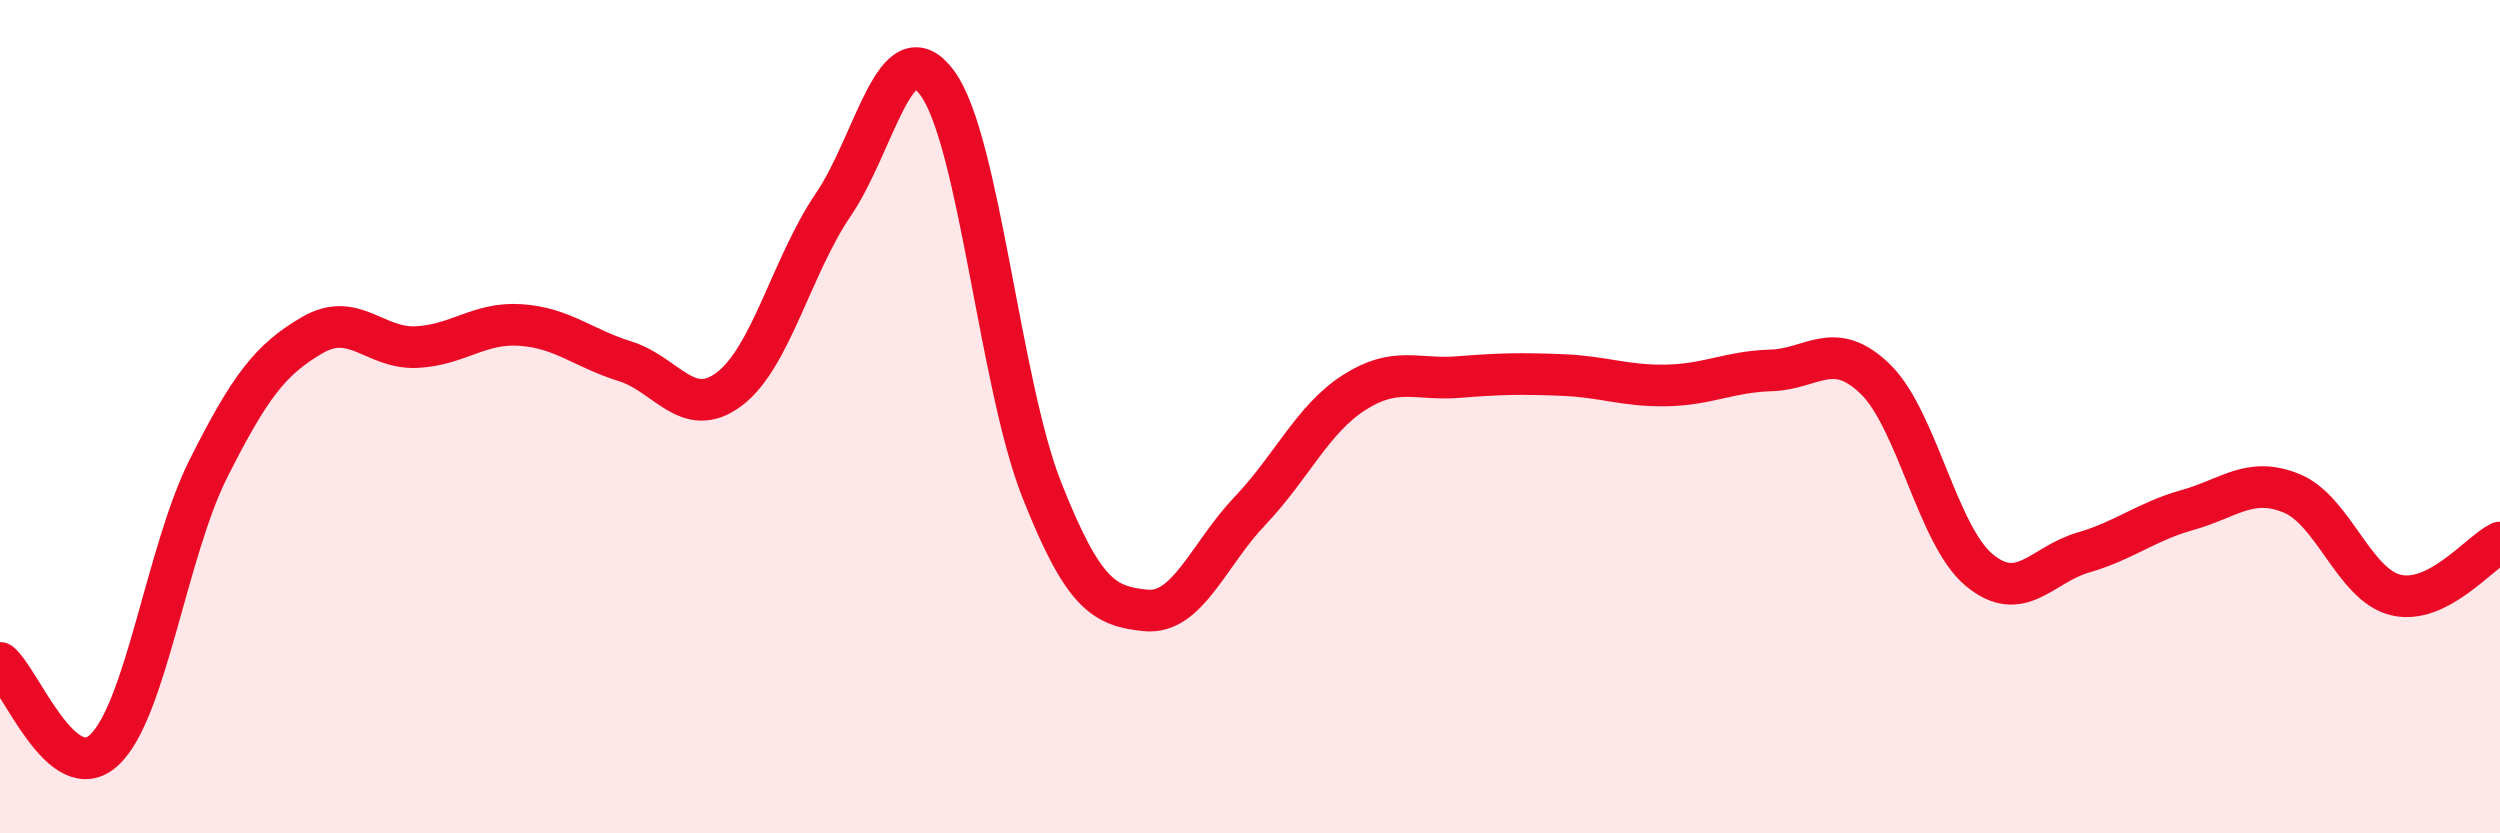
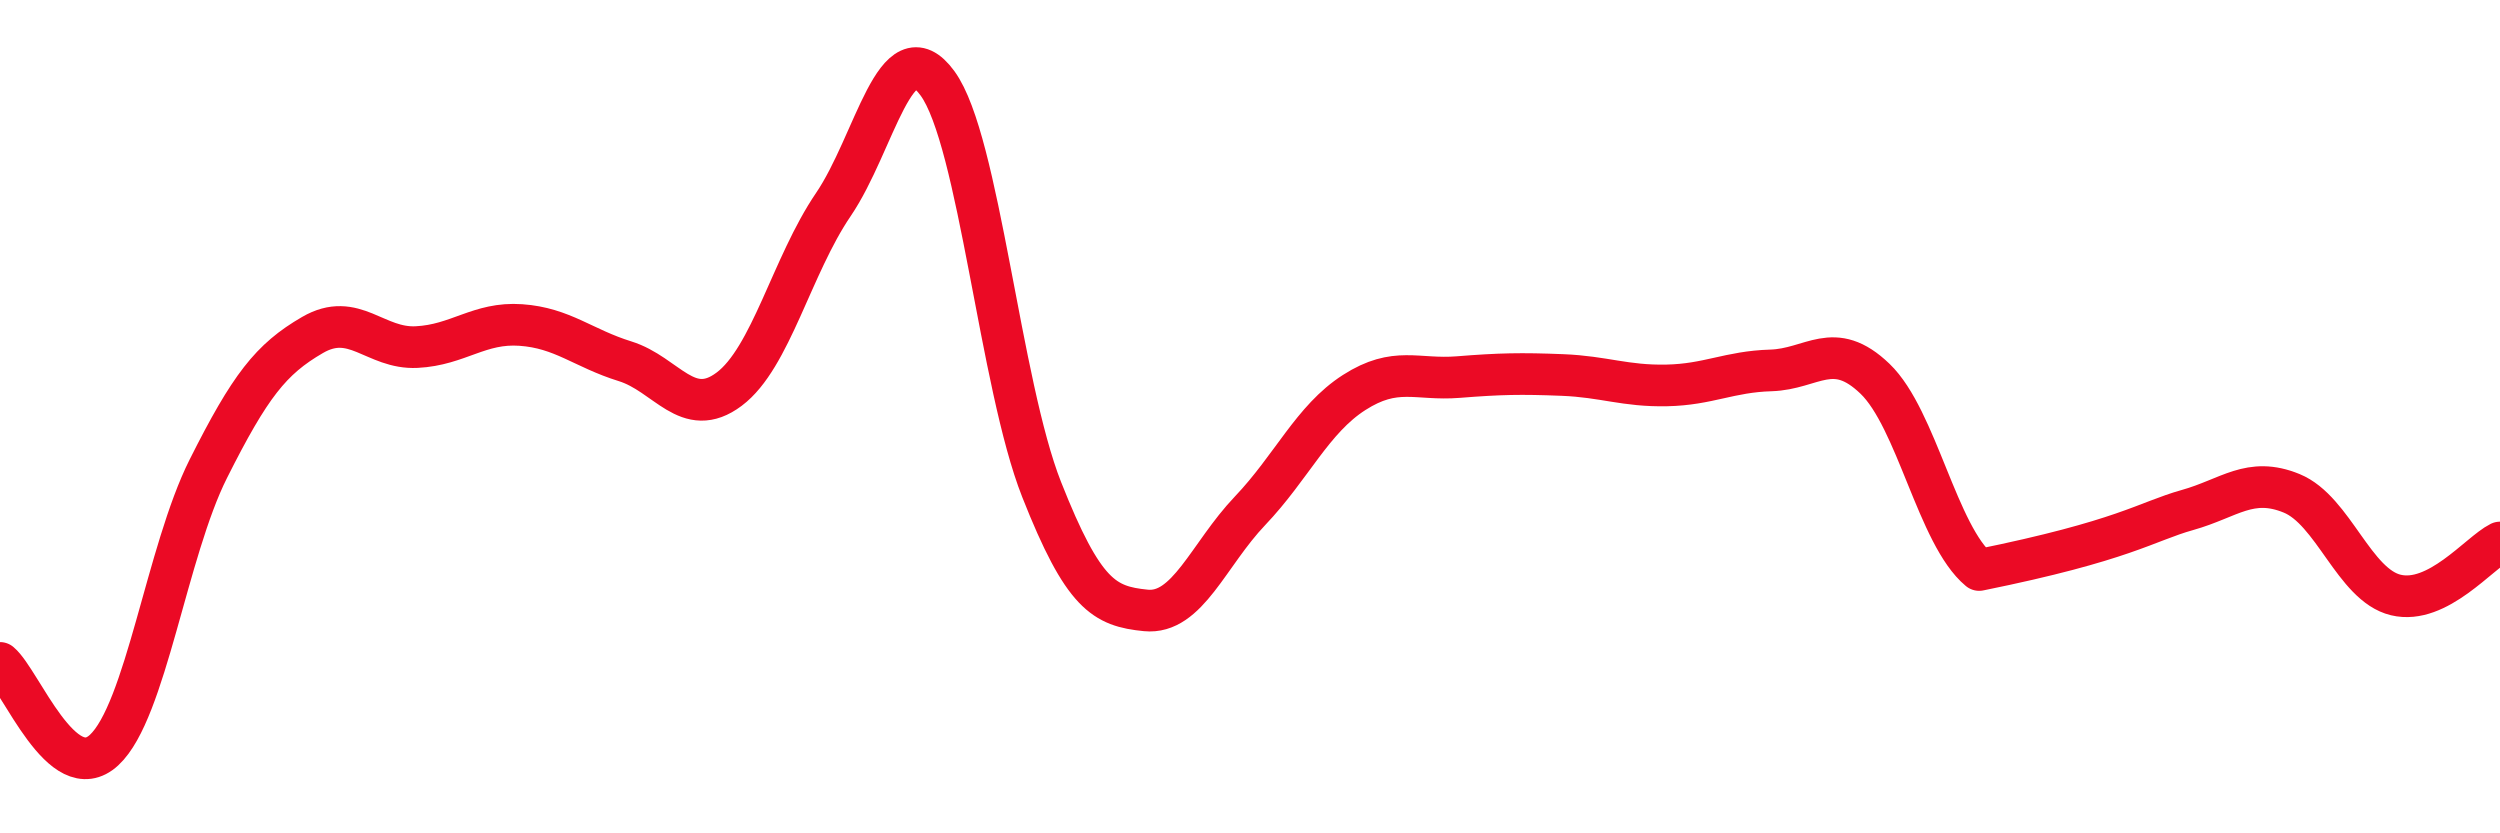
<svg xmlns="http://www.w3.org/2000/svg" width="60" height="20" viewBox="0 0 60 20">
-   <path d="M 0,15.91 C 0.5,16.33 1.5,18.93 2.5,18 C 3.5,17.07 4,13.24 5,11.25 C 6,9.26 6.5,8.62 7.5,8.04 C 8.5,7.46 9,8.38 10,8.33 C 11,8.28 11.5,7.73 12.5,7.8 C 13.5,7.87 14,8.36 15,8.67 C 16,8.98 16.5,10.09 17.5,9.34 C 18.5,8.59 19,6.38 20,4.91 C 21,3.44 21.5,0.63 22.5,2 C 23.5,3.37 24,9.22 25,11.75 C 26,14.28 26.5,14.55 27.5,14.65 C 28.5,14.75 29,13.31 30,12.26 C 31,11.21 31.5,10.06 32.5,9.42 C 33.5,8.78 34,9.13 35,9.05 C 36,8.97 36.5,8.96 37.5,9 C 38.5,9.04 39,9.27 40,9.25 C 41,9.23 41.5,8.92 42.5,8.89 C 43.5,8.86 44,8.13 45,9.09 C 46,10.05 46.5,12.85 47.5,13.68 C 48.5,14.51 49,13.55 50,13.26 C 51,12.97 51.5,12.52 52.5,12.24 C 53.5,11.96 54,11.43 55,11.84 C 56,12.25 56.5,14.04 57.5,14.28 C 58.5,14.52 59.5,13.27 60,13.02L60 20L0 20Z" fill="#EB0A25" opacity="0.1" stroke-linecap="round" stroke-linejoin="round" />
-   <path d="M 0,15.91 C 0.5,16.33 1.5,18.93 2.5,18 C 3.5,17.07 4,13.24 5,11.25 C 6,9.26 6.5,8.62 7.5,8.04 C 8.5,7.46 9,8.38 10,8.33 C 11,8.28 11.5,7.73 12.5,7.8 C 13.5,7.87 14,8.36 15,8.67 C 16,8.98 16.5,10.09 17.5,9.34 C 18.5,8.59 19,6.38 20,4.91 C 21,3.44 21.5,0.63 22.5,2 C 23.5,3.37 24,9.22 25,11.75 C 26,14.28 26.5,14.55 27.5,14.65 C 28.5,14.75 29,13.31 30,12.26 C 31,11.21 31.5,10.06 32.5,9.42 C 33.5,8.78 34,9.13 35,9.05 C 36,8.97 36.5,8.96 37.5,9 C 38.5,9.04 39,9.27 40,9.25 C 41,9.23 41.5,8.92 42.5,8.89 C 43.5,8.86 44,8.13 45,9.09 C 46,10.05 46.5,12.85 47.5,13.68 C 48.5,14.51 49,13.55 50,13.26 C 51,12.97 51.5,12.52 52.5,12.24 C 53.5,11.96 54,11.43 55,11.84 C 56,12.25 56.5,14.04 57.5,14.28 C 58.5,14.52 59.5,13.27 60,13.02" stroke="#EB0A25" stroke-width="1" fill="none" stroke-linecap="round" stroke-linejoin="round" />
+   <path d="M 0,15.91 C 0.5,16.33 1.5,18.93 2.5,18 C 3.5,17.07 4,13.24 5,11.25 C 6,9.26 6.5,8.62 7.5,8.04 C 8.5,7.46 9,8.38 10,8.33 C 11,8.28 11.5,7.73 12.5,7.8 C 13.5,7.87 14,8.36 15,8.67 C 16,8.98 16.5,10.09 17.5,9.34 C 18.5,8.59 19,6.38 20,4.91 C 21,3.44 21.5,0.63 22.5,2 C 23.5,3.37 24,9.22 25,11.75 C 26,14.28 26.5,14.55 27.5,14.65 C 28.5,14.75 29,13.31 30,12.26 C 31,11.21 31.5,10.06 32.5,9.42 C 33.5,8.78 34,9.13 35,9.05 C 36,8.97 36.5,8.96 37.5,9 C 38.5,9.04 39,9.27 40,9.25 C 41,9.23 41.5,8.92 42.5,8.89 C 43.5,8.86 44,8.13 45,9.09 C 46,10.05 46.5,12.85 47.5,13.68 C 51,12.97 51.5,12.52 52.5,12.24 C 53.5,11.96 54,11.43 55,11.84 C 56,12.25 56.5,14.04 57.5,14.28 C 58.5,14.52 59.5,13.27 60,13.02" stroke="#EB0A25" stroke-width="1" fill="none" stroke-linecap="round" stroke-linejoin="round" />
</svg>